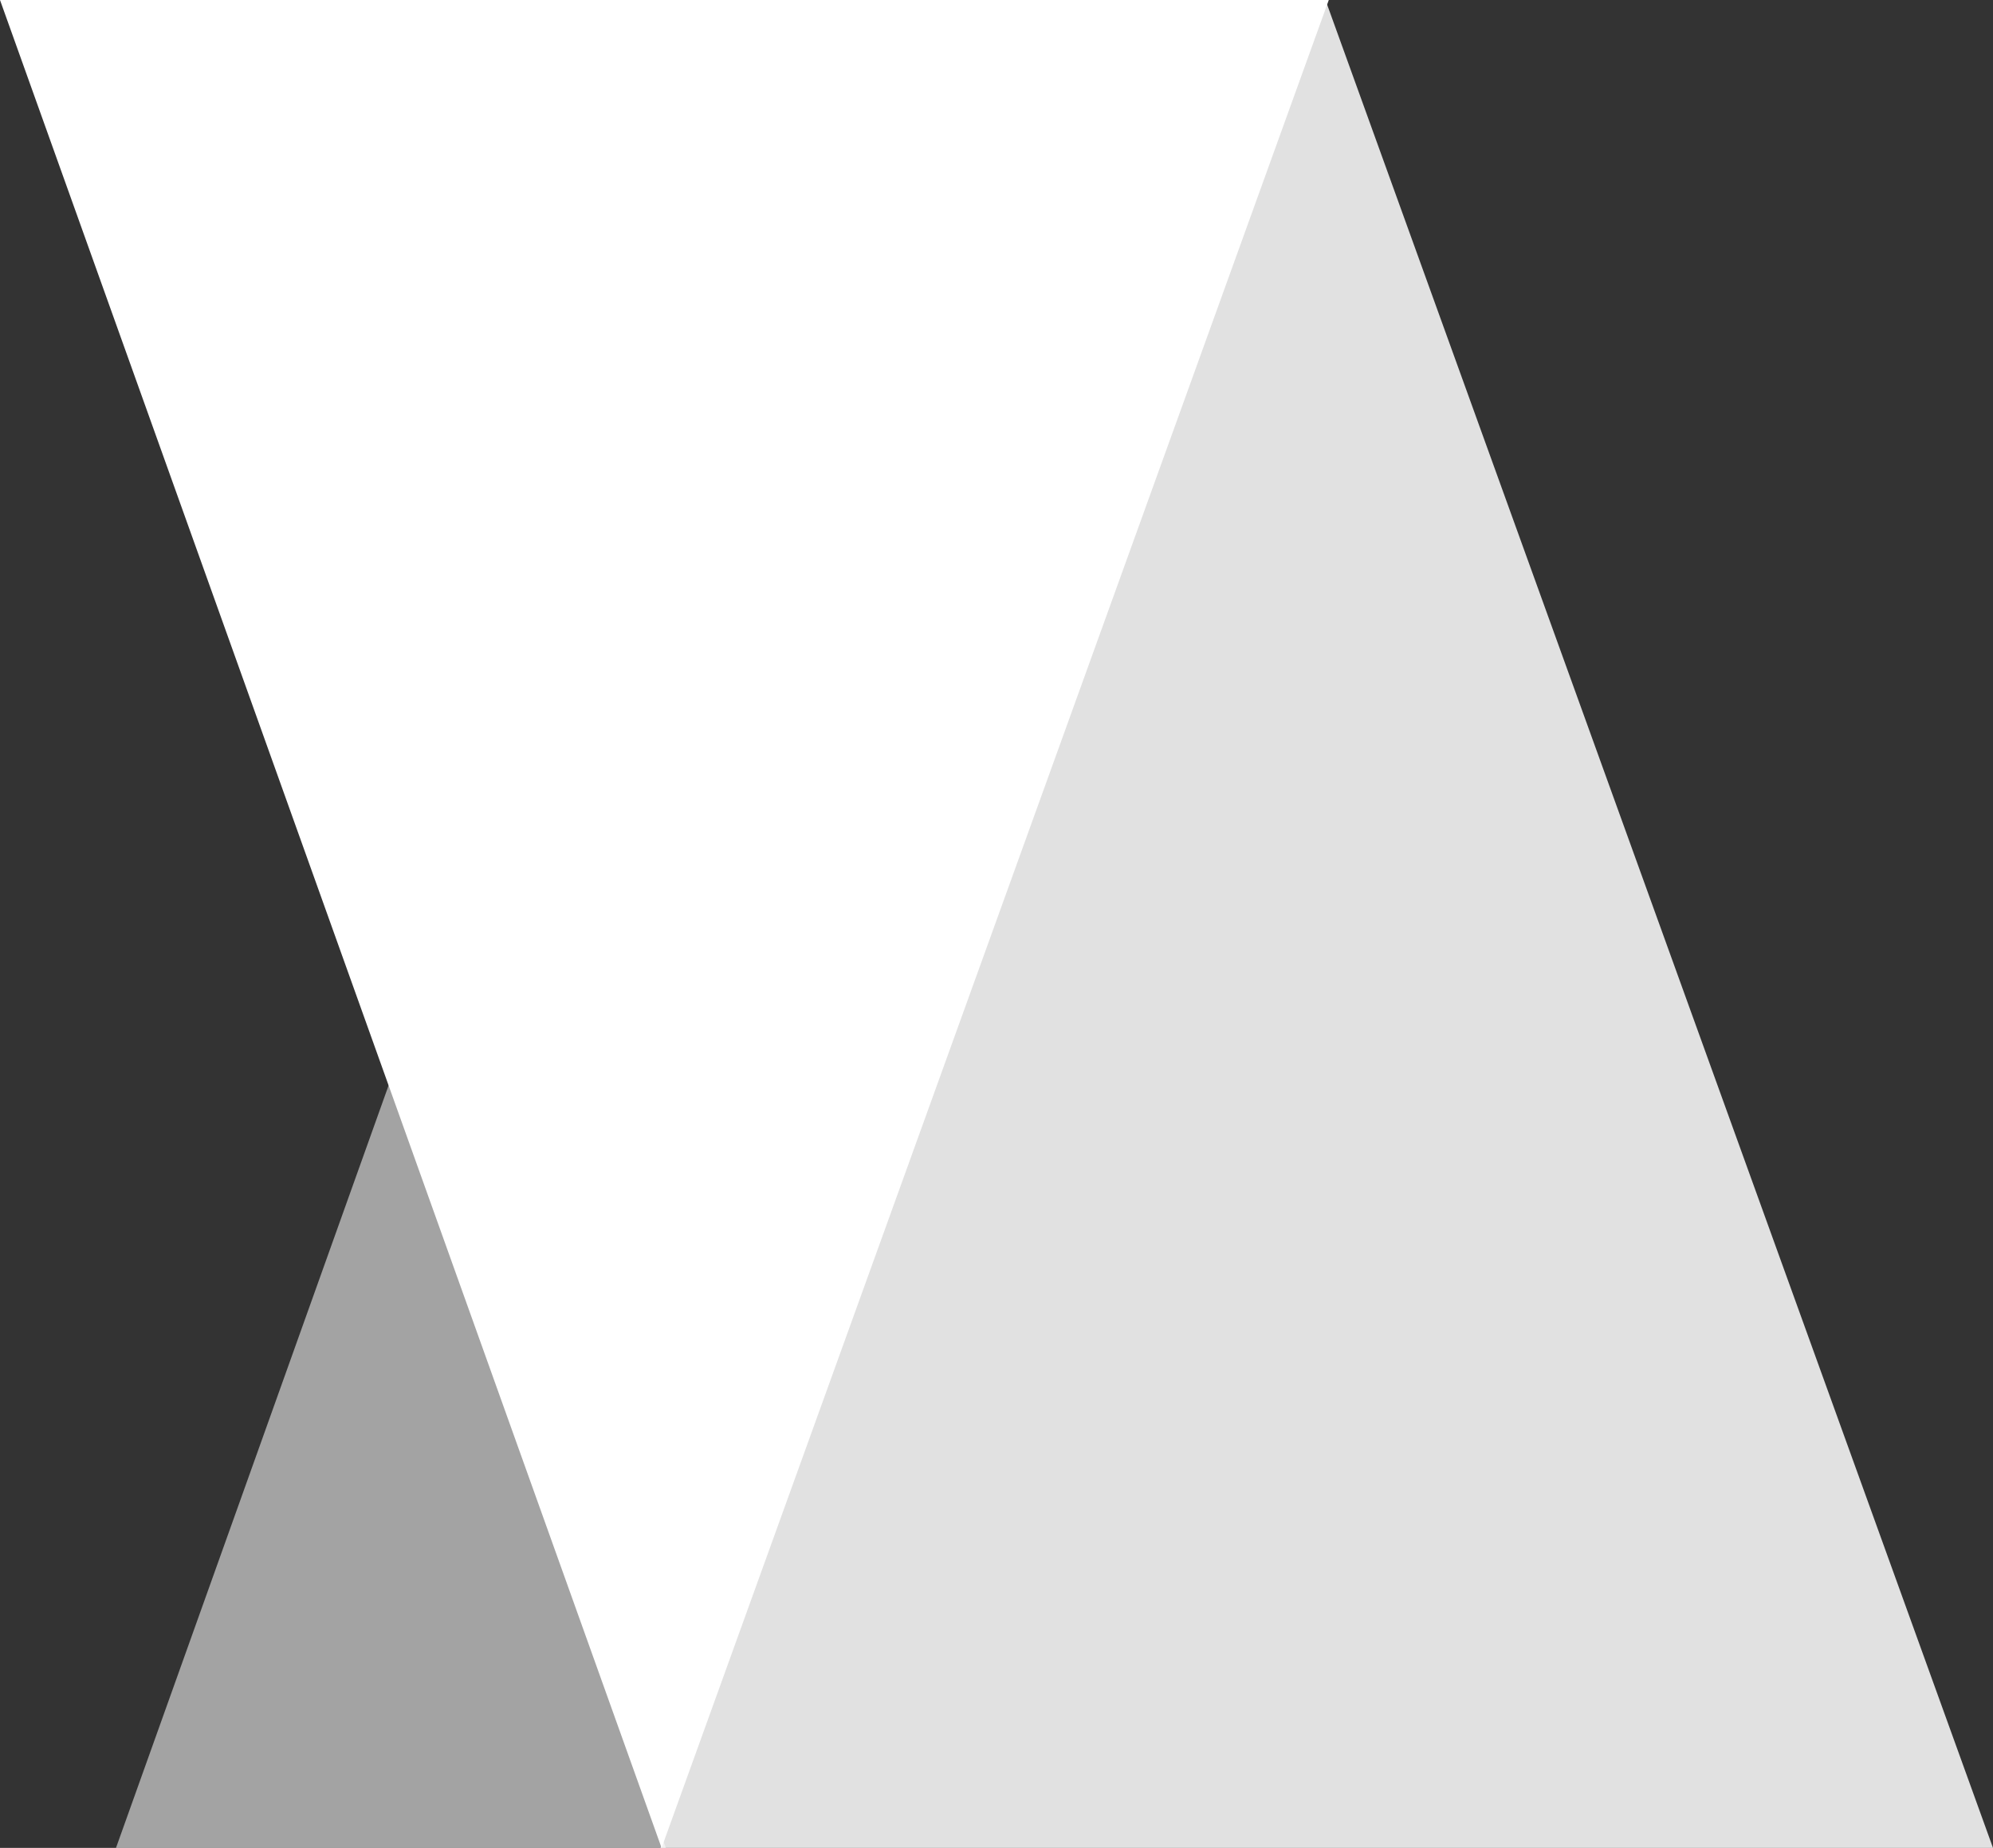
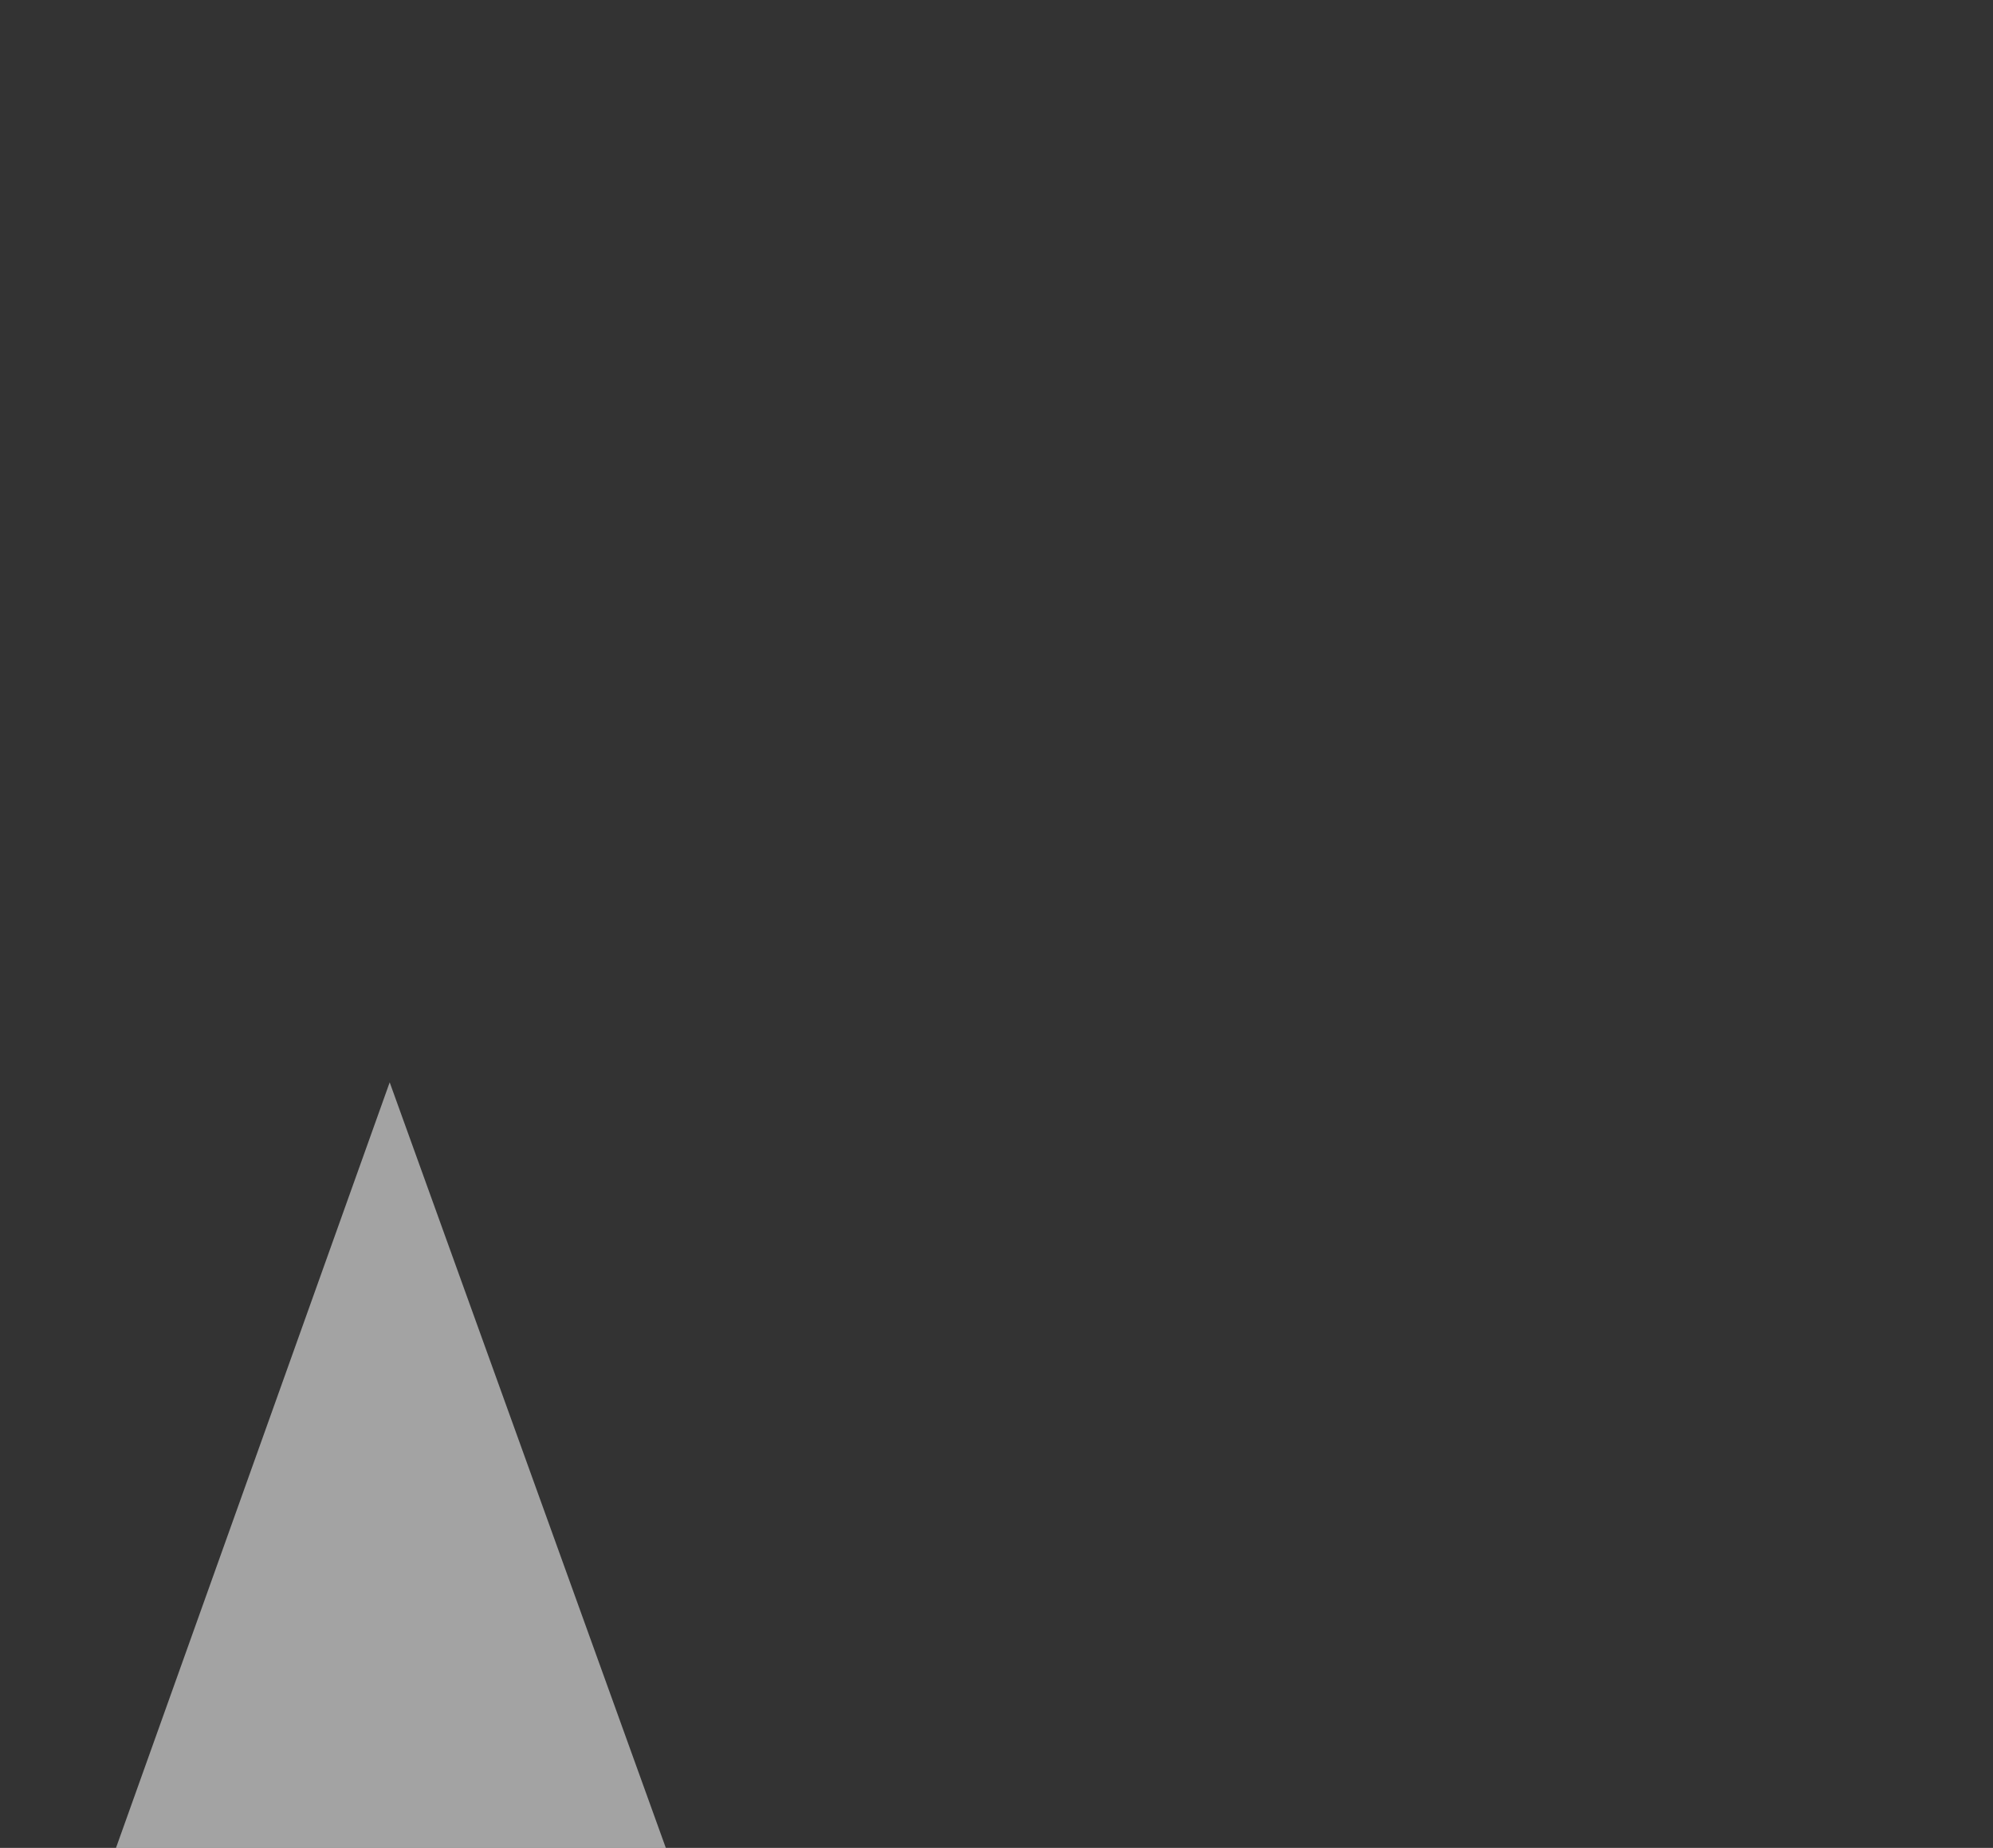
<svg xmlns="http://www.w3.org/2000/svg" version="1.1" id="Layer_1" x="0px" y="0px" viewBox="0 0 604 560" style="enable-background:new 0 0 604 560;" xml:space="preserve" preserveAspectRatio="xMinYMid">
  <rect x="0" y="0" width="604" height="560" fill="#333333" stroke="none" />
  <style type="text/css">

	.st0{fill:#FFFFFF;}

	.st1{opacity:0.85;fill:#FFFFFF;enable-background:new    ;}

	.st2{opacity:0.55;fill:#FFFFFF;enable-background:new    ;}

</style>
  <title>F275C230-CE92-4C96-BEF5-E9F71CCB8CC0</title>
  <desc>Created with sketchtool.</desc>
  <g id="HOME">
    <g id="HOME-BANNER" transform="translate(-259, -148)">
      <g transform="translate(-31, 148)">
        <g id="Group-9" transform="translate(290, 0)">
-           <polygon id="Fill-1" class="st0" points="0,0 200.5,560 402.7,0     " />
-           <polygon id="Fill-1-Copy" class="st1" points="200.2,560 401.7,0 604,560     " />
          <polygon id="Fill-1-Copy-2" class="st2" points="28,580 118.1,328 209,580     " />
        </g>
      </g>
    </g>
  </g>
</svg>